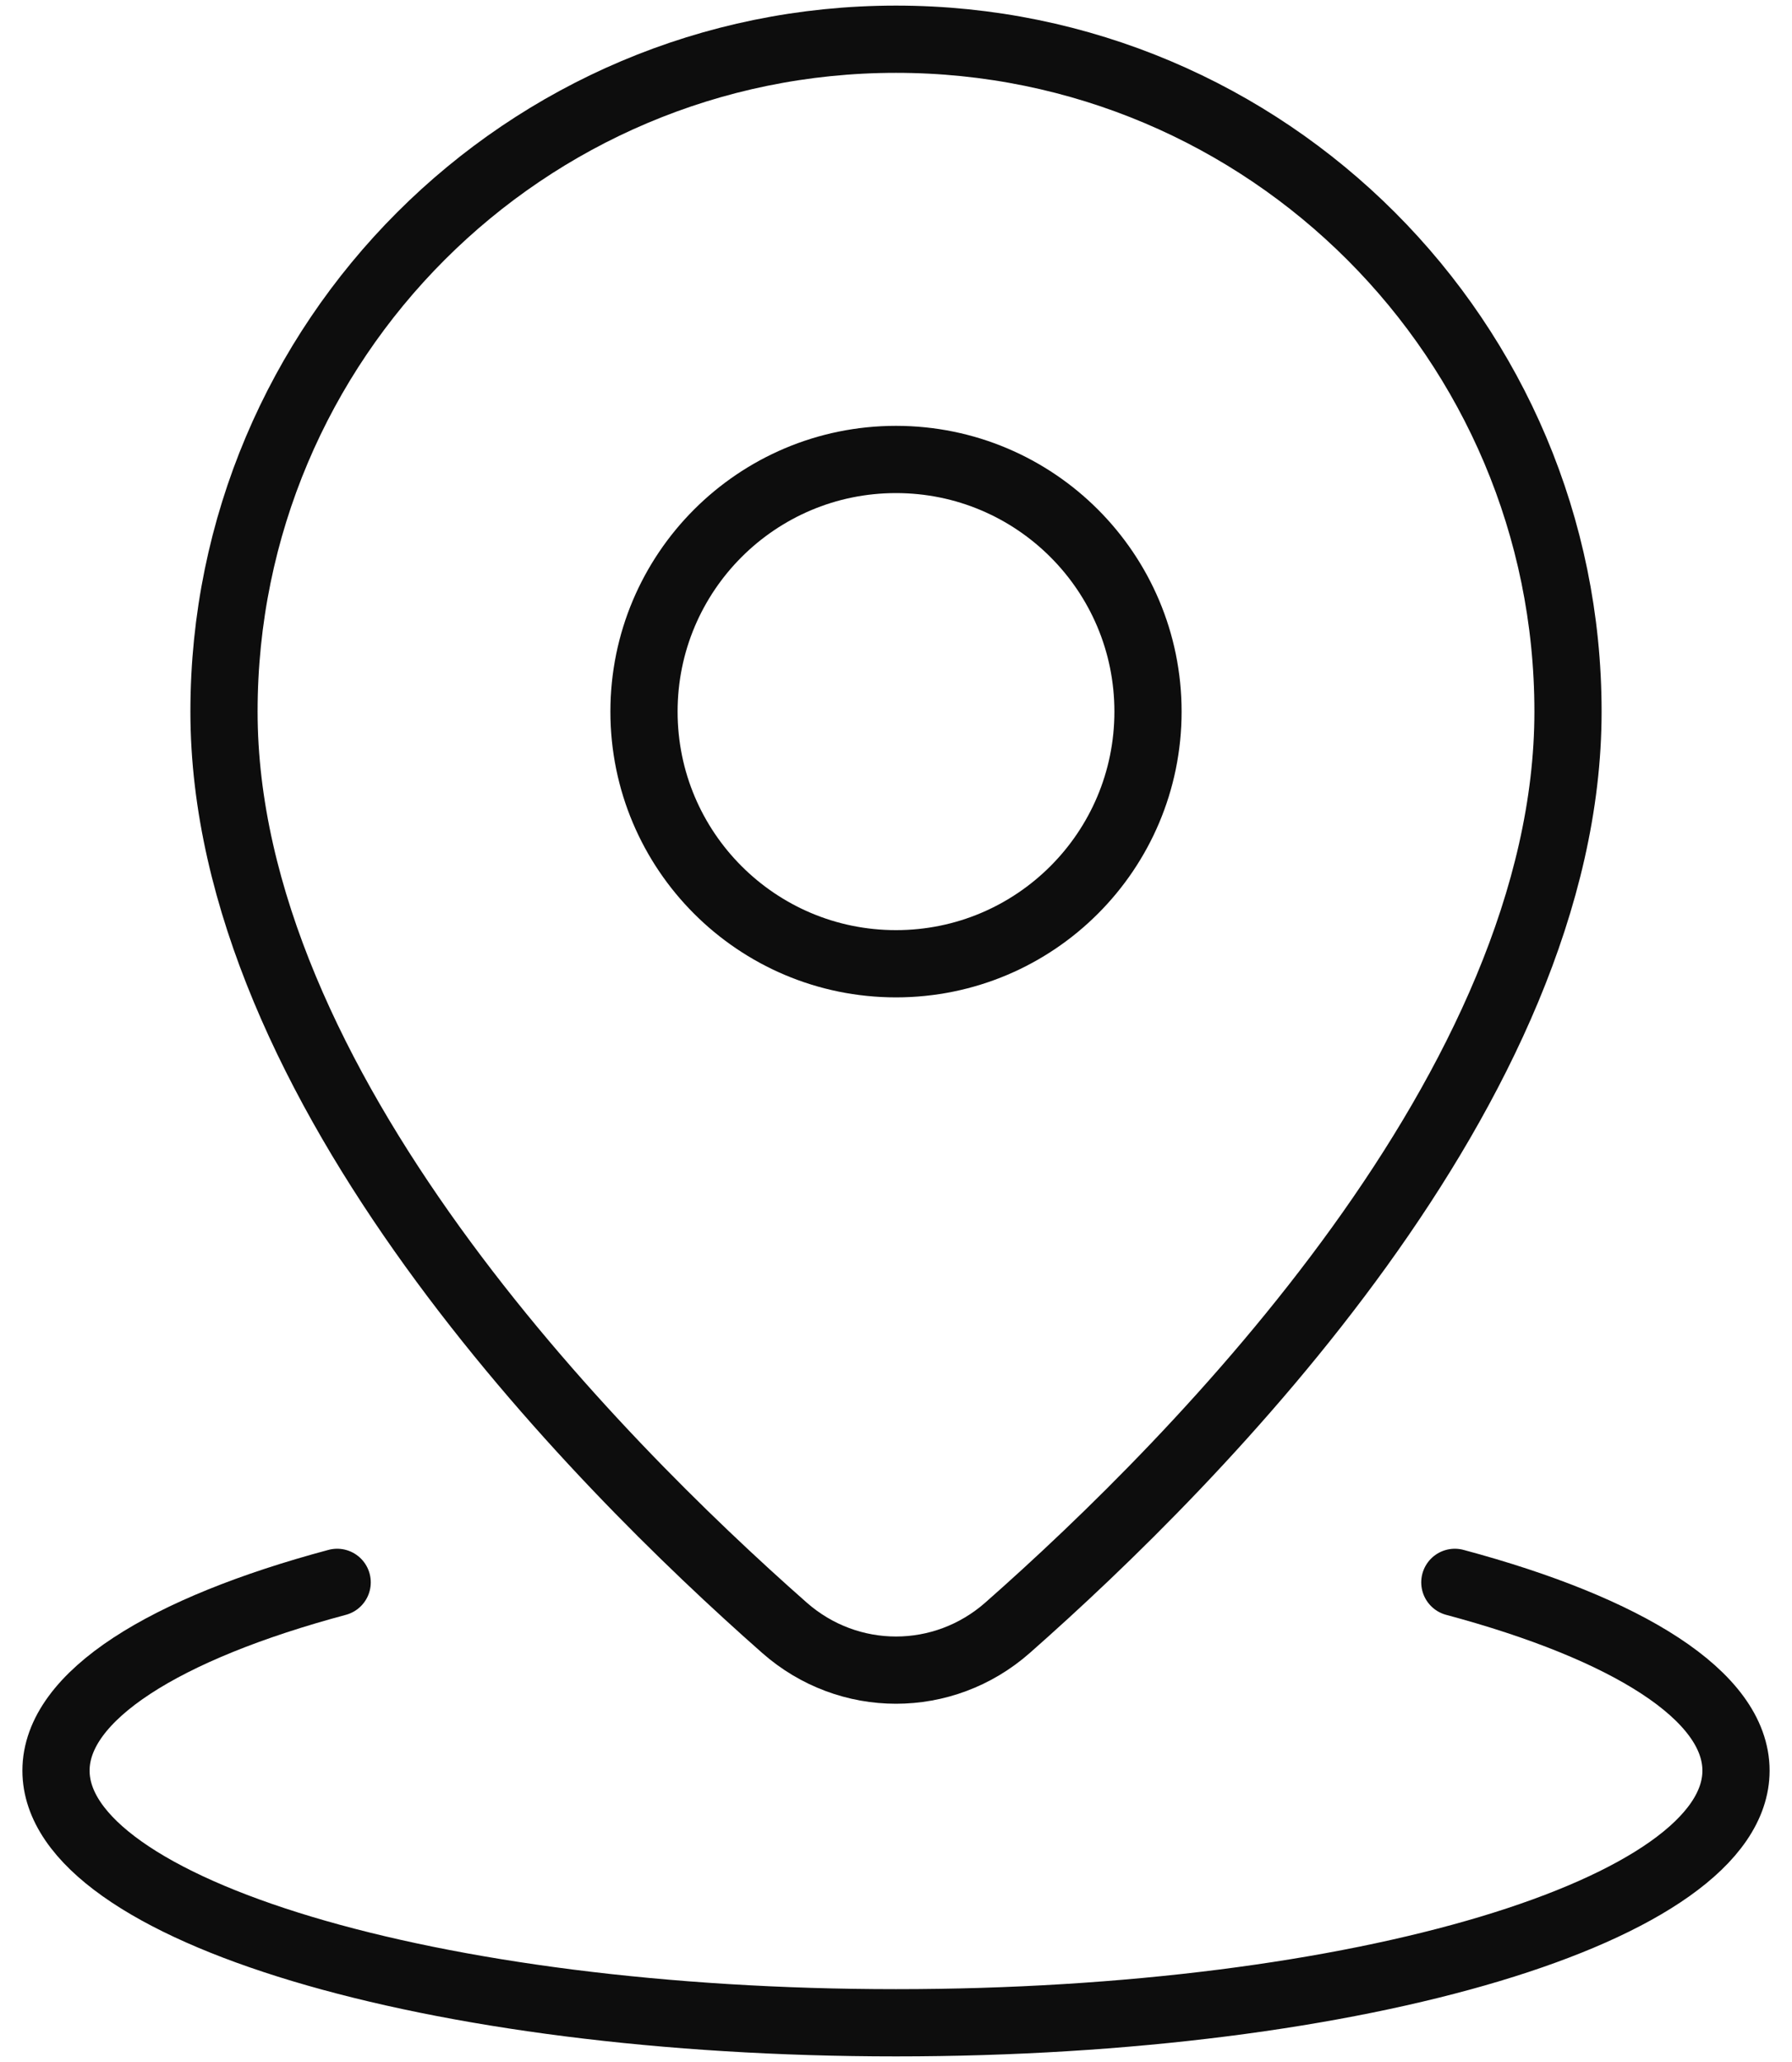
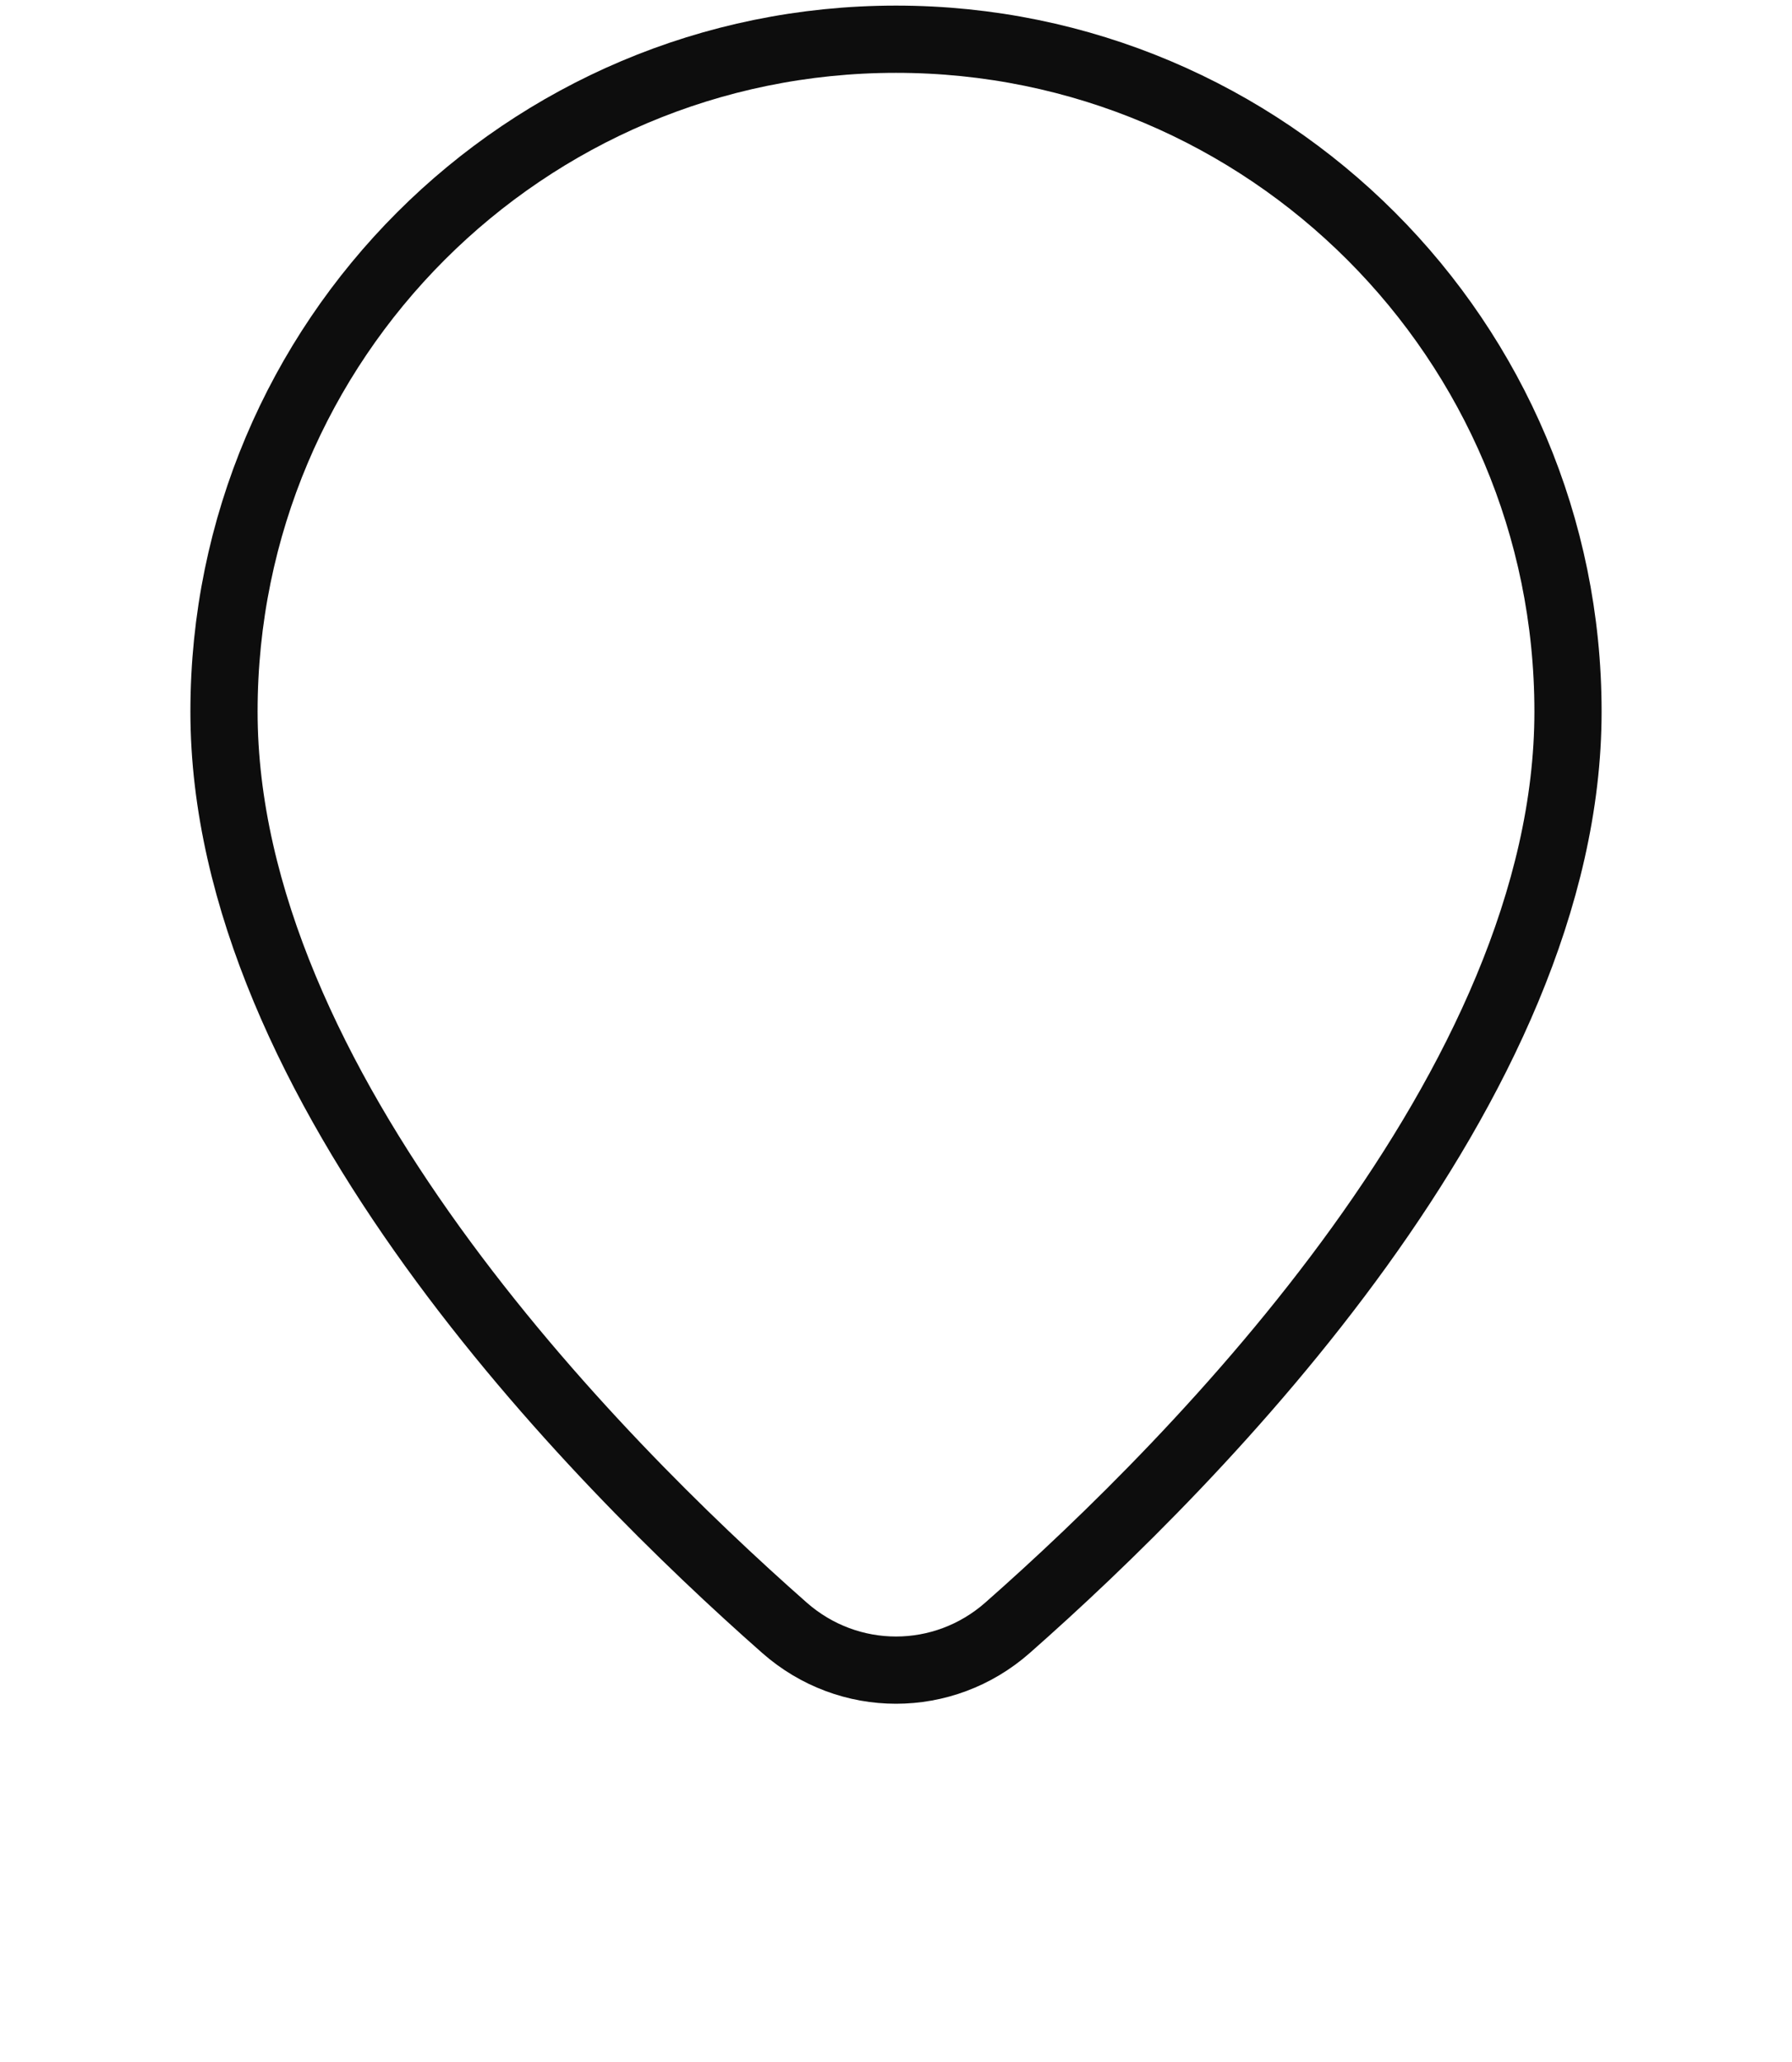
<svg xmlns="http://www.w3.org/2000/svg" width="40" height="46" viewBox="0 0 40 46" fill="none">
  <path d="M20 37.258C20.887 37.258 21.774 36.943 22.49 36.313C26.754 32.557 35 24.216 35 15.875C35 7.591 28.284 0.875 20 0.875C11.716 0.875 5 7.591 5 15.875C5 24.216 13.246 32.557 17.51 36.313C18.226 36.943 19.113 37.258 20 37.258Z" stroke="#0D0D0D" stroke-width="1.5" stroke-miterlimit="10" stroke-linecap="round" stroke-linejoin="round" />
-   <path d="M32.474 35.3C36.325 36.331 38.75 37.83 38.75 39.5C38.75 42.606 30.355 45.125 20 45.125C9.645 45.125 1.25 42.606 1.25 39.5C1.25 37.83 3.675 36.331 7.526 35.3" stroke="#0D0D0D" stroke-width="1.5" stroke-miterlimit="10" stroke-linecap="round" stroke-linejoin="round" />
-   <path d="M20 21.5C23.107 21.5 25.625 18.982 25.625 15.875C25.625 12.768 23.107 10.25 20 10.25C16.893 10.25 14.375 12.768 14.375 15.875C14.375 18.982 16.893 21.5 20 21.5Z" stroke="#0D0D0D" stroke-width="1.5" stroke-miterlimit="10" stroke-linecap="round" stroke-linejoin="round" />
</svg>